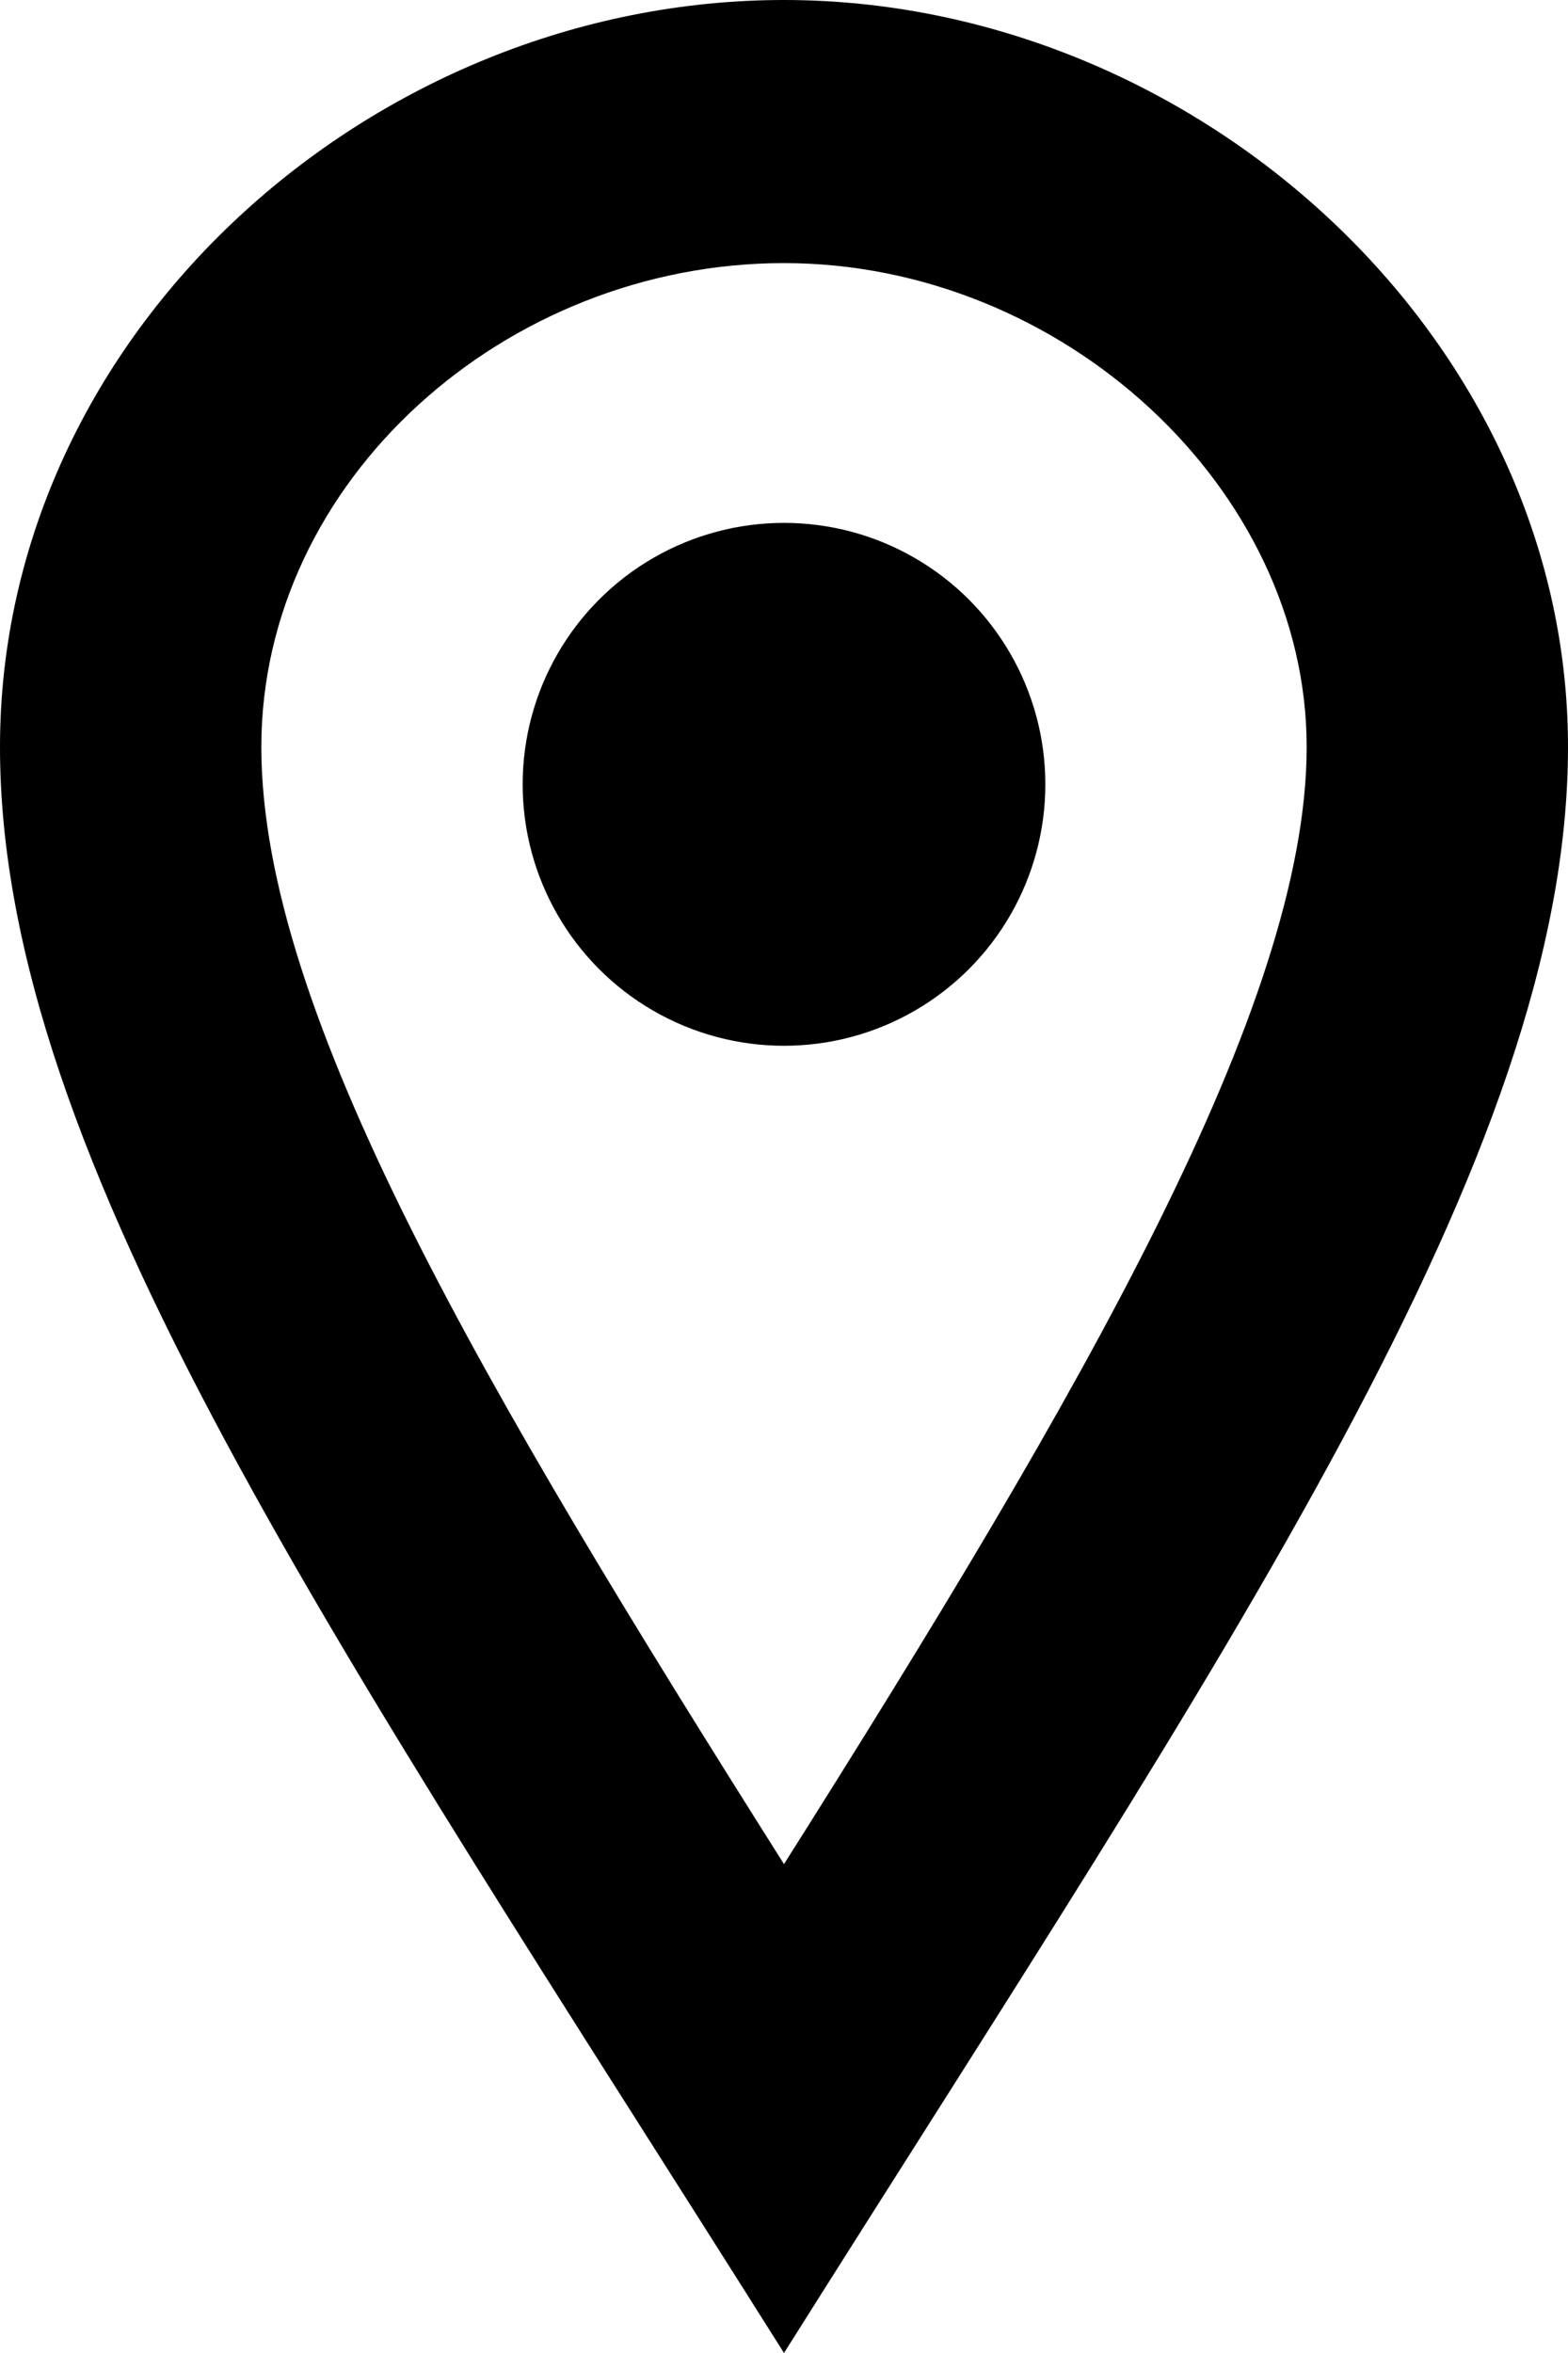
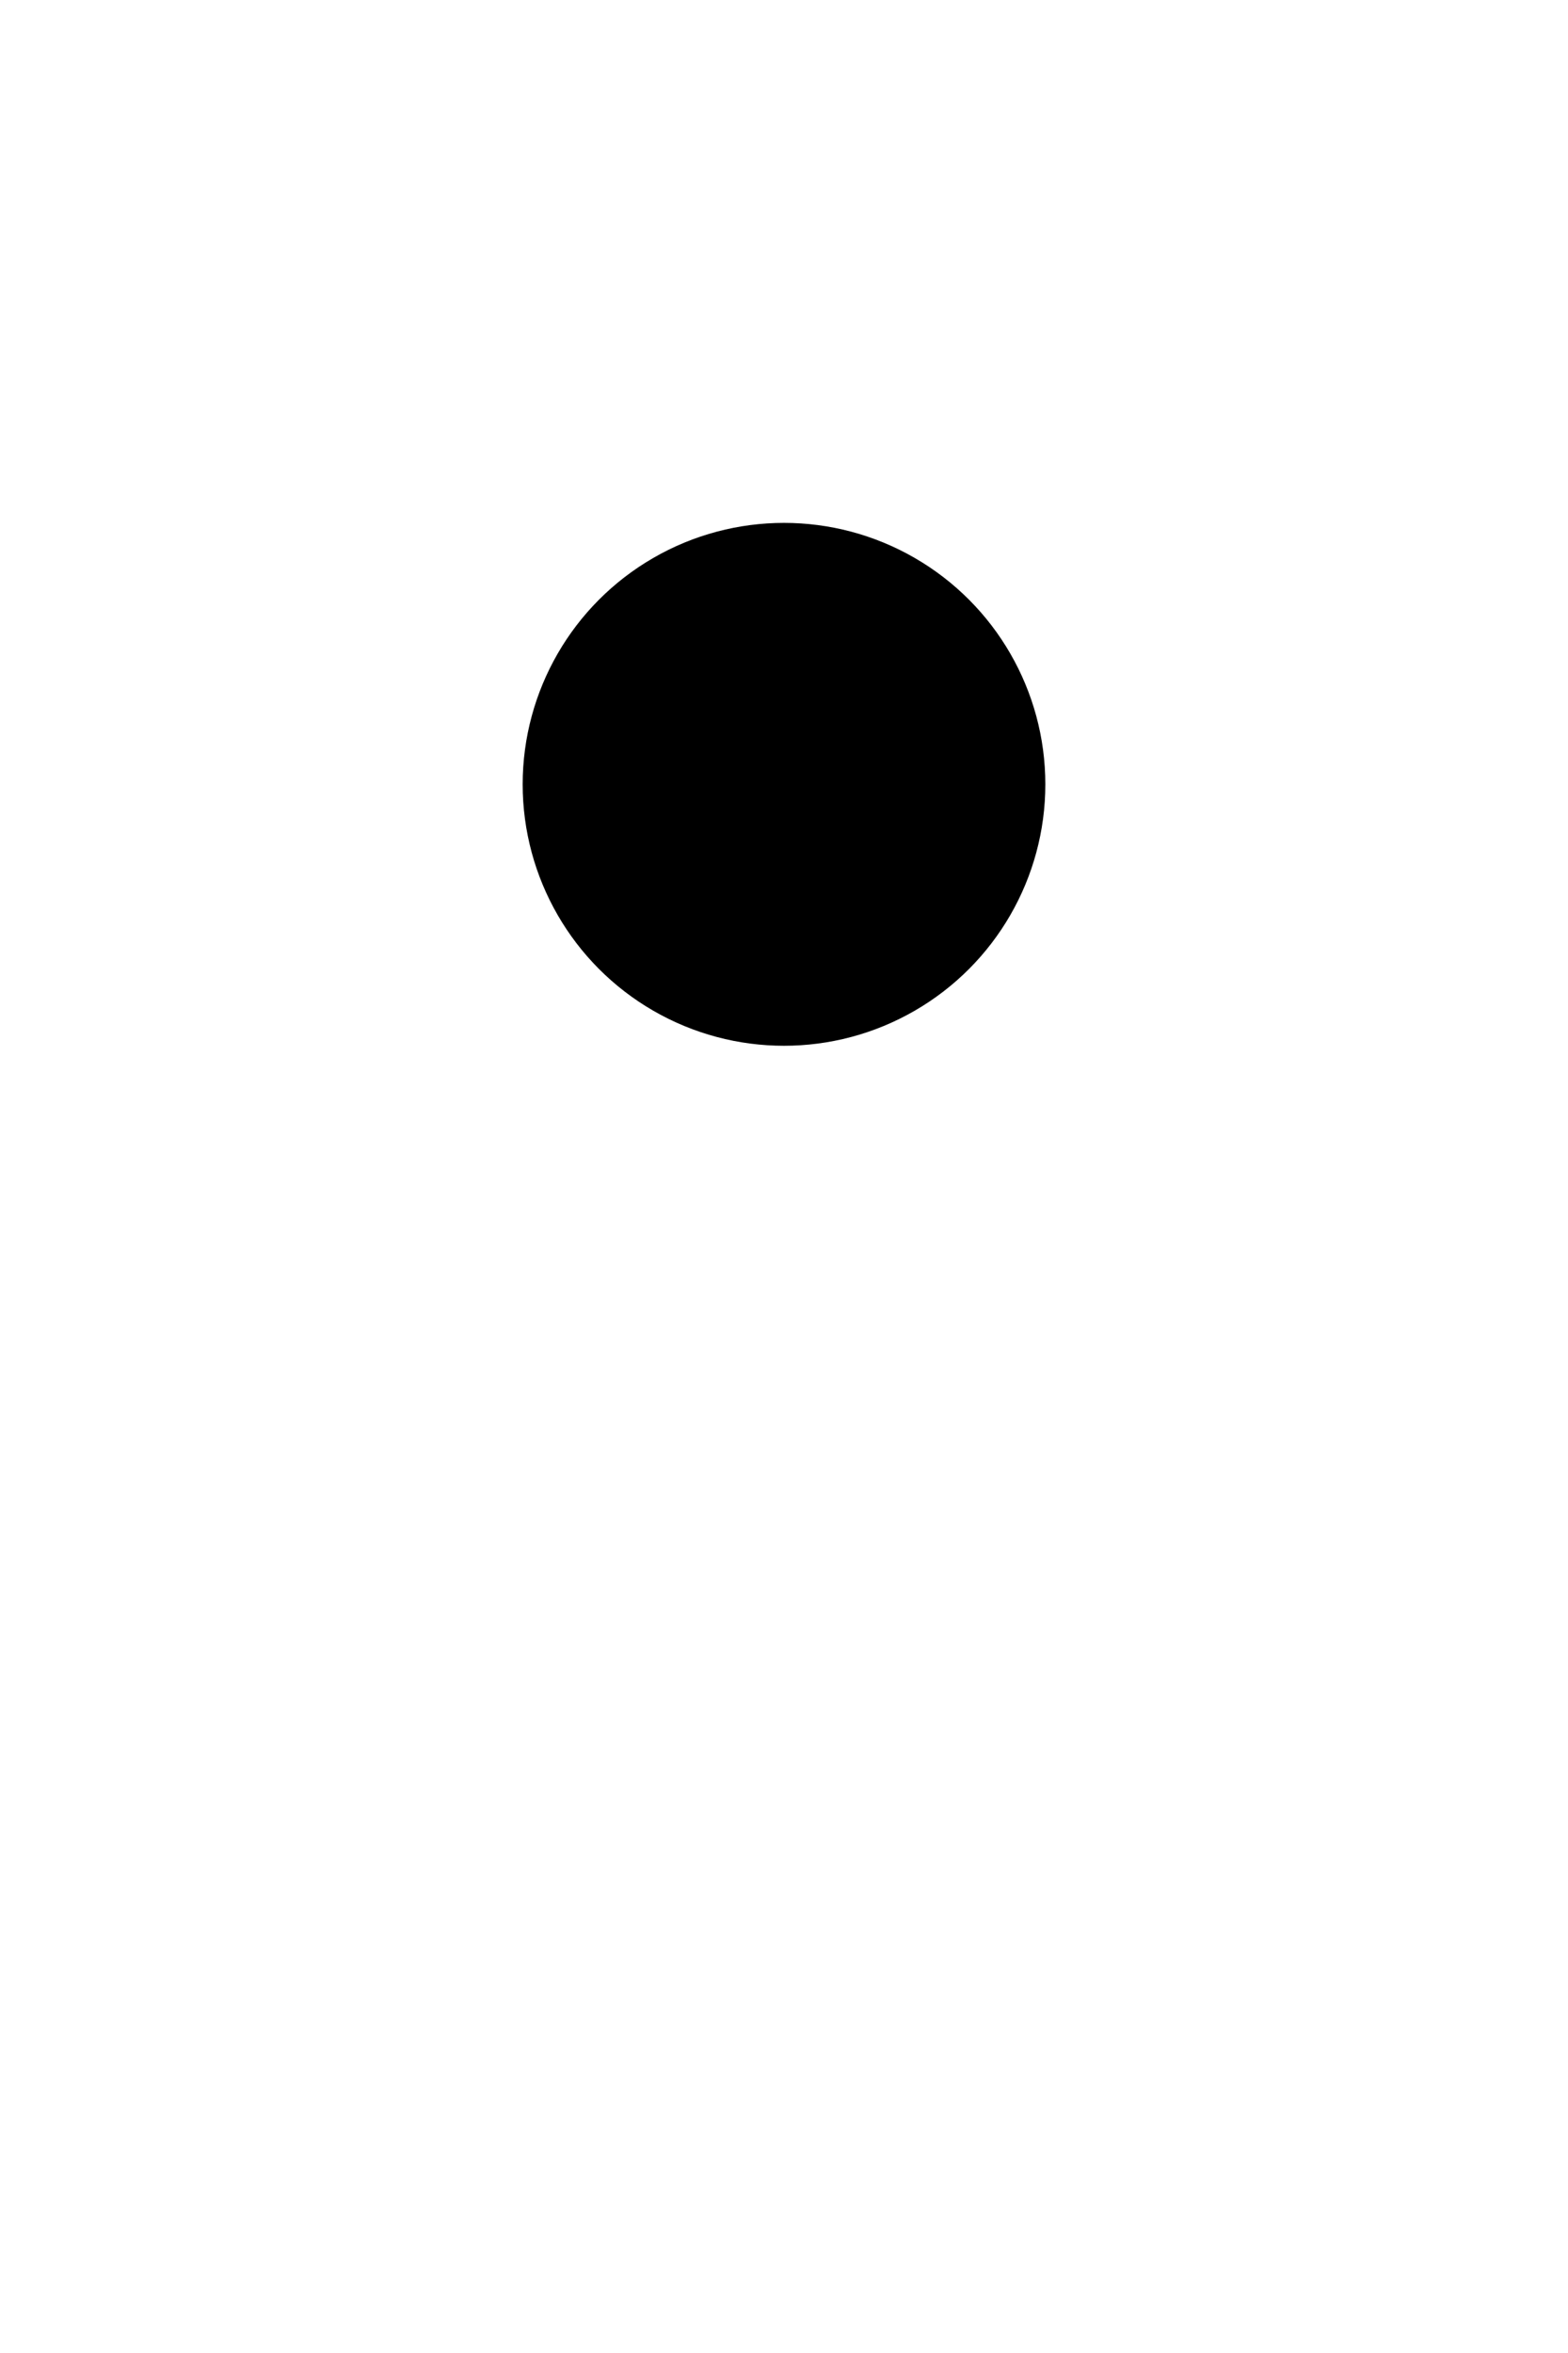
<svg xmlns="http://www.w3.org/2000/svg" viewBox="0 0 18.9 28.35">
  <title>icon_locator</title>
  <g id="Layer_2" data-name="Layer 2">
    <g id="Layer_1-2" data-name="Layer 1">
-       <path d="M9.45,0C4.49,0,0,4,0,9S4.1,19.86,9.45,28.35C14.8,19.86,18.9,13.94,18.9,9S14.41,0,9.45,0Zm0,22.46C5.85,16.76,3.15,12.21,3.15,9s2.94-5.83,6.3-5.83,6.3,2.72,6.3,5.83S13.05,16.76,9.45,22.46Z" />
      <circle cx="9.45" cy="9.45" r="3.15" />
    </g>
  </g>
</svg>